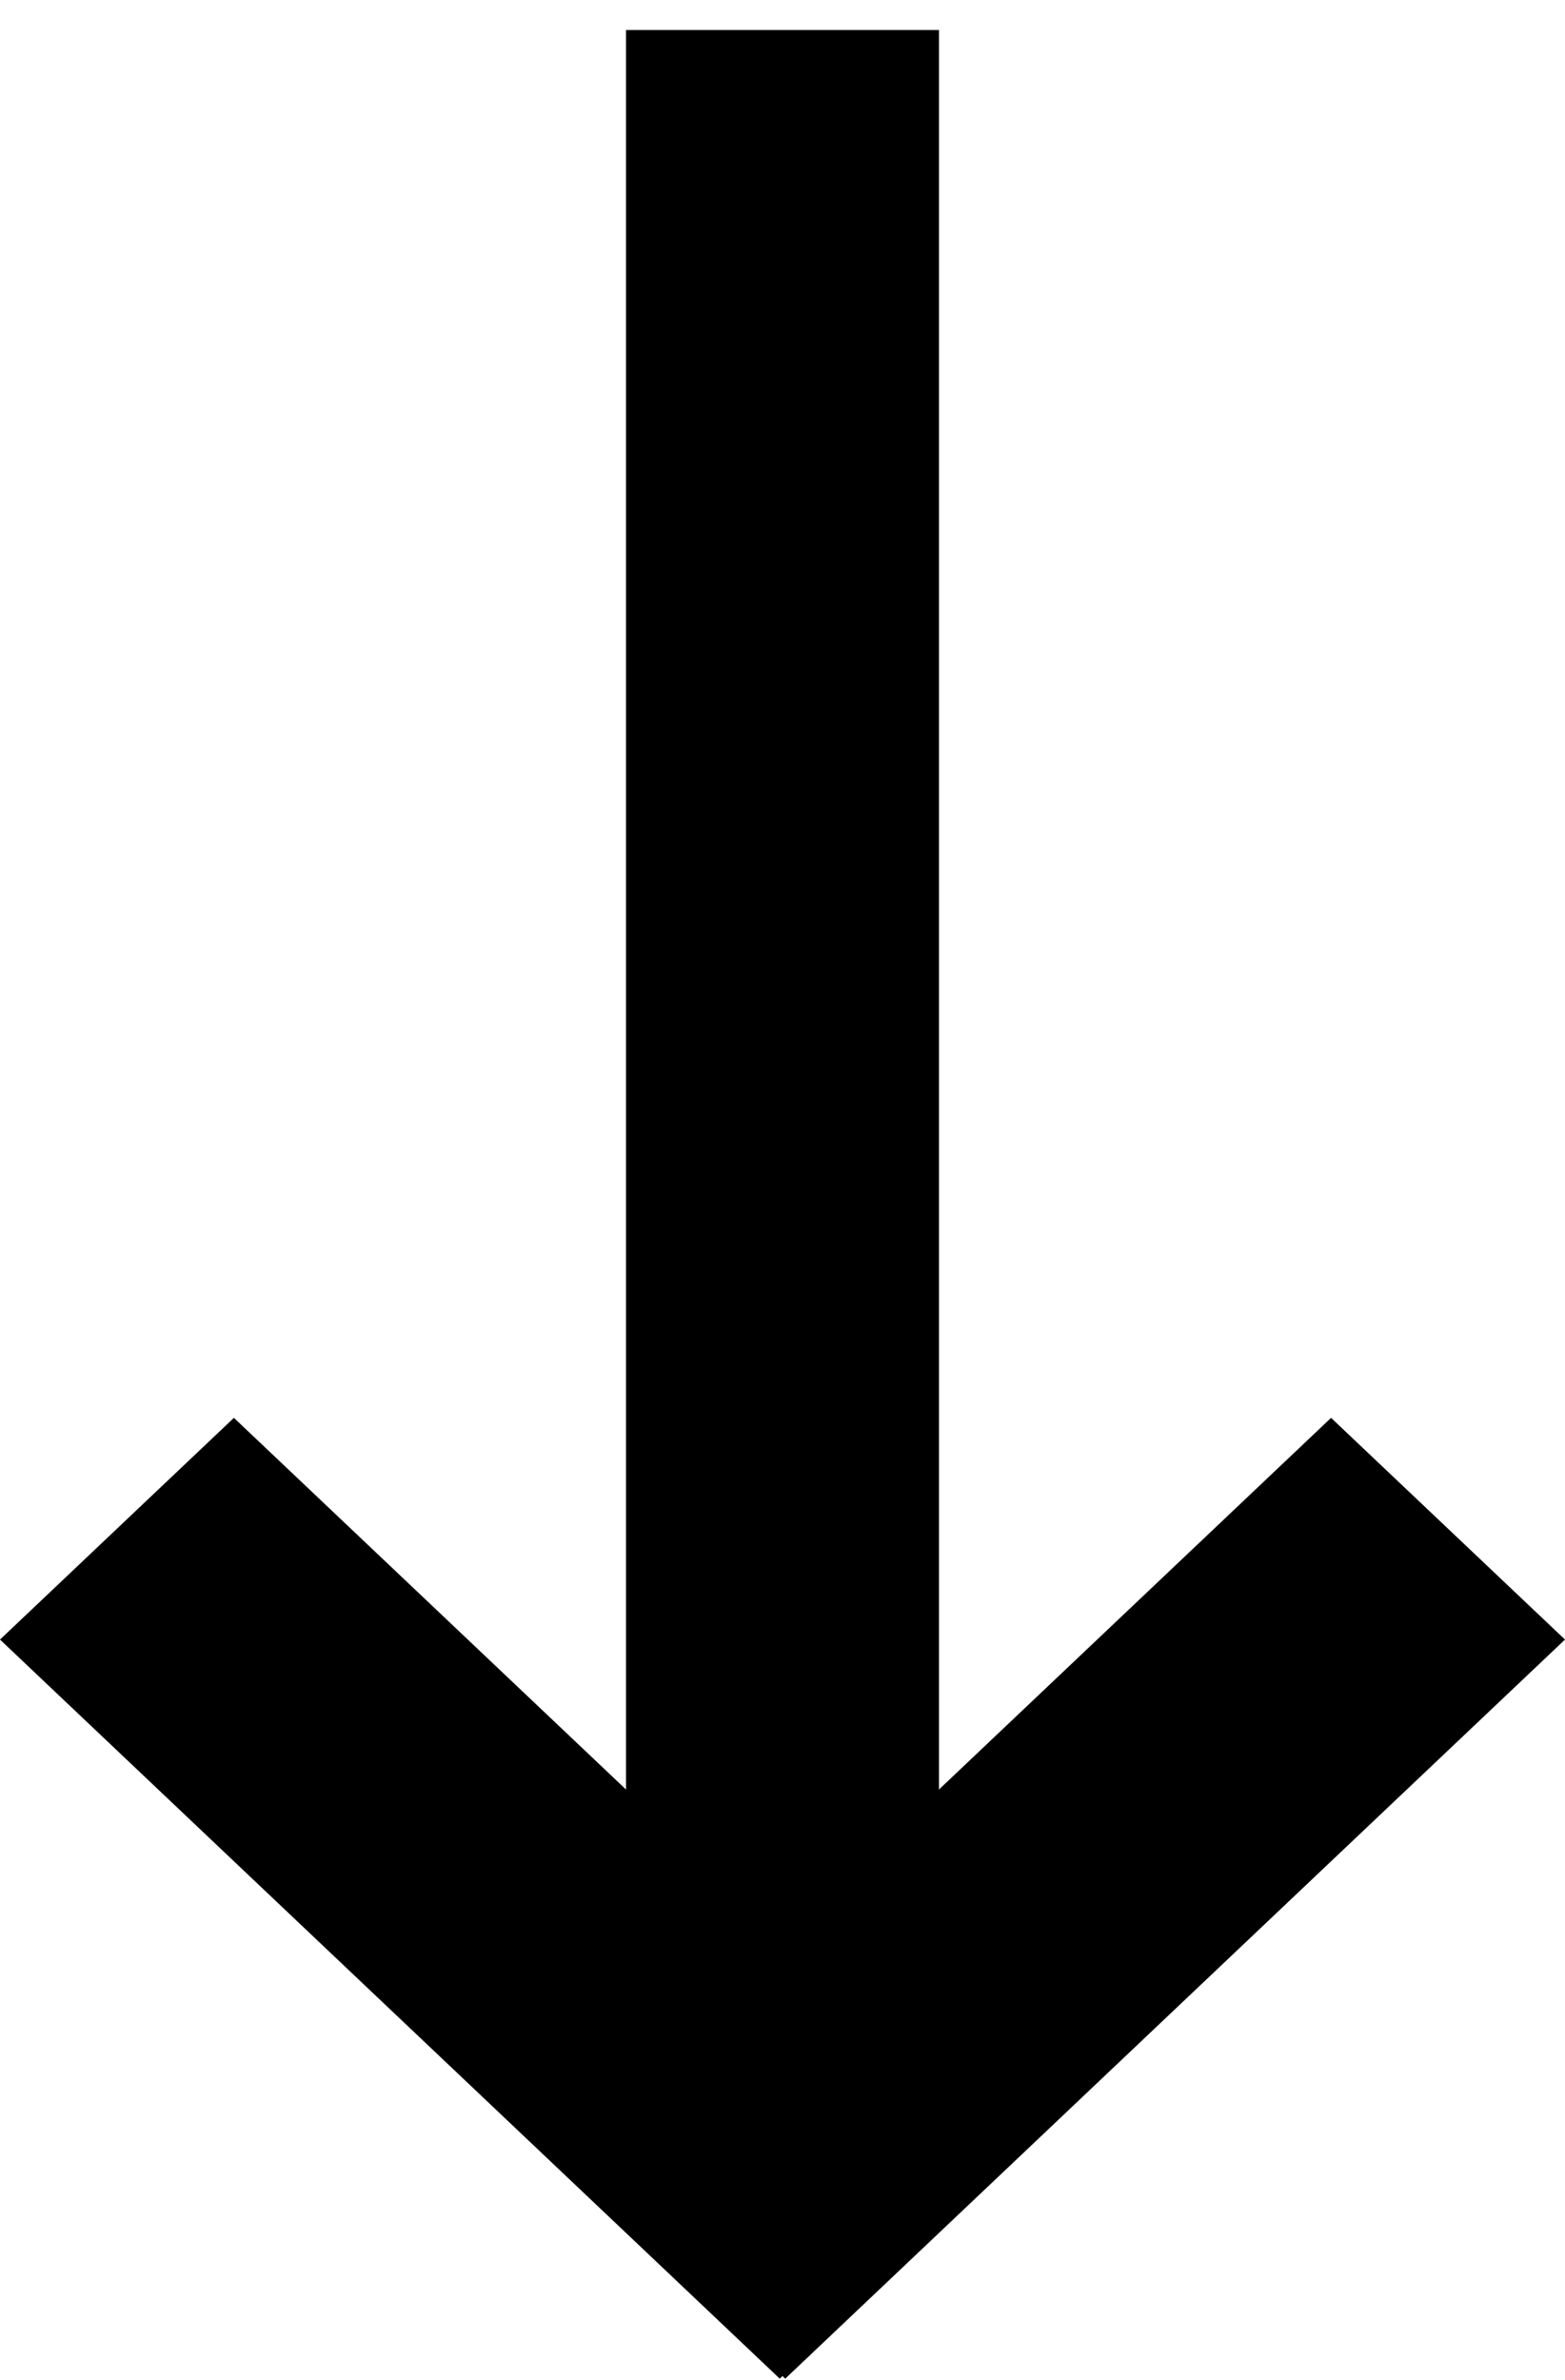
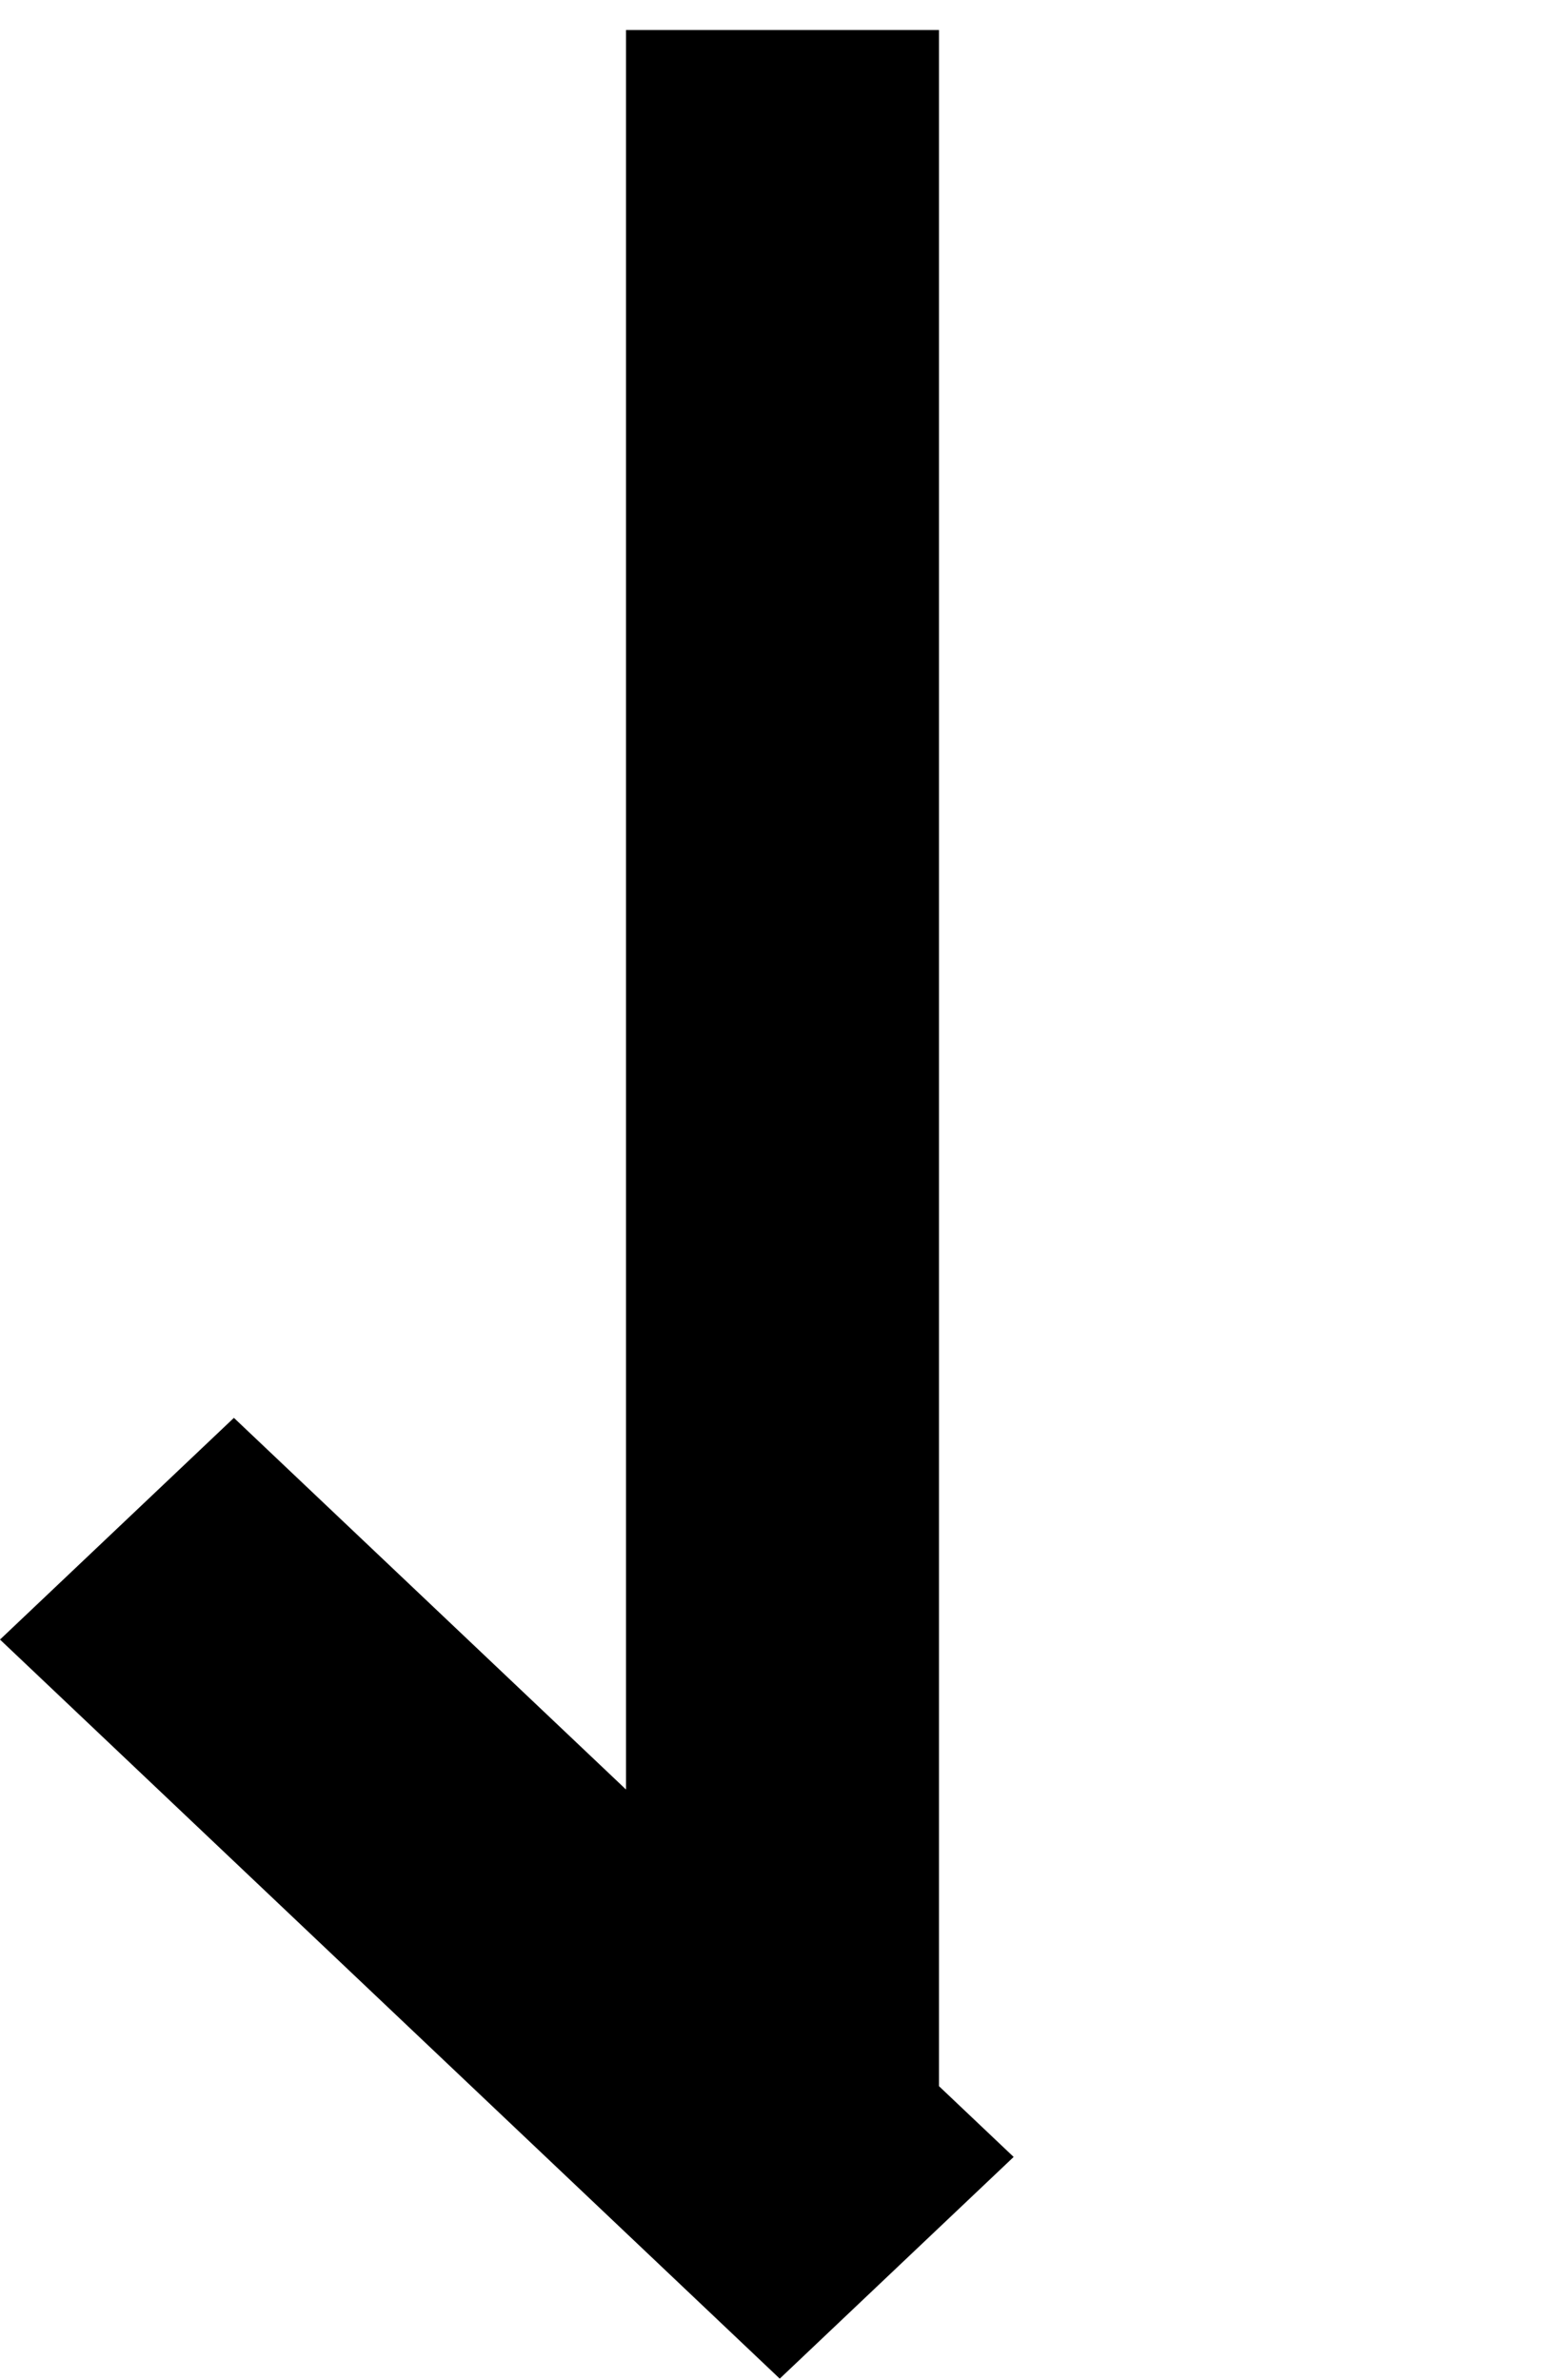
<svg xmlns="http://www.w3.org/2000/svg" width="50" height="76" viewBox="0 0 50 76" fill="none">
-   <path d="M30 0.958L30 69.139H20L20 0.958L30 0.958Z" fill="black" />
-   <path d="M50 52.356L25.088 75.957L17.615 68.877L42.526 45.276L50 52.356Z" fill="black" />
+   <path d="M30 0.958L30 69.139H20L20 0.958L30 0.958" fill="black" />
  <path d="M7.473 45.276L32.385 68.877L24.912 75.957L0 52.356L7.473 45.276Z" fill="black" />
</svg>